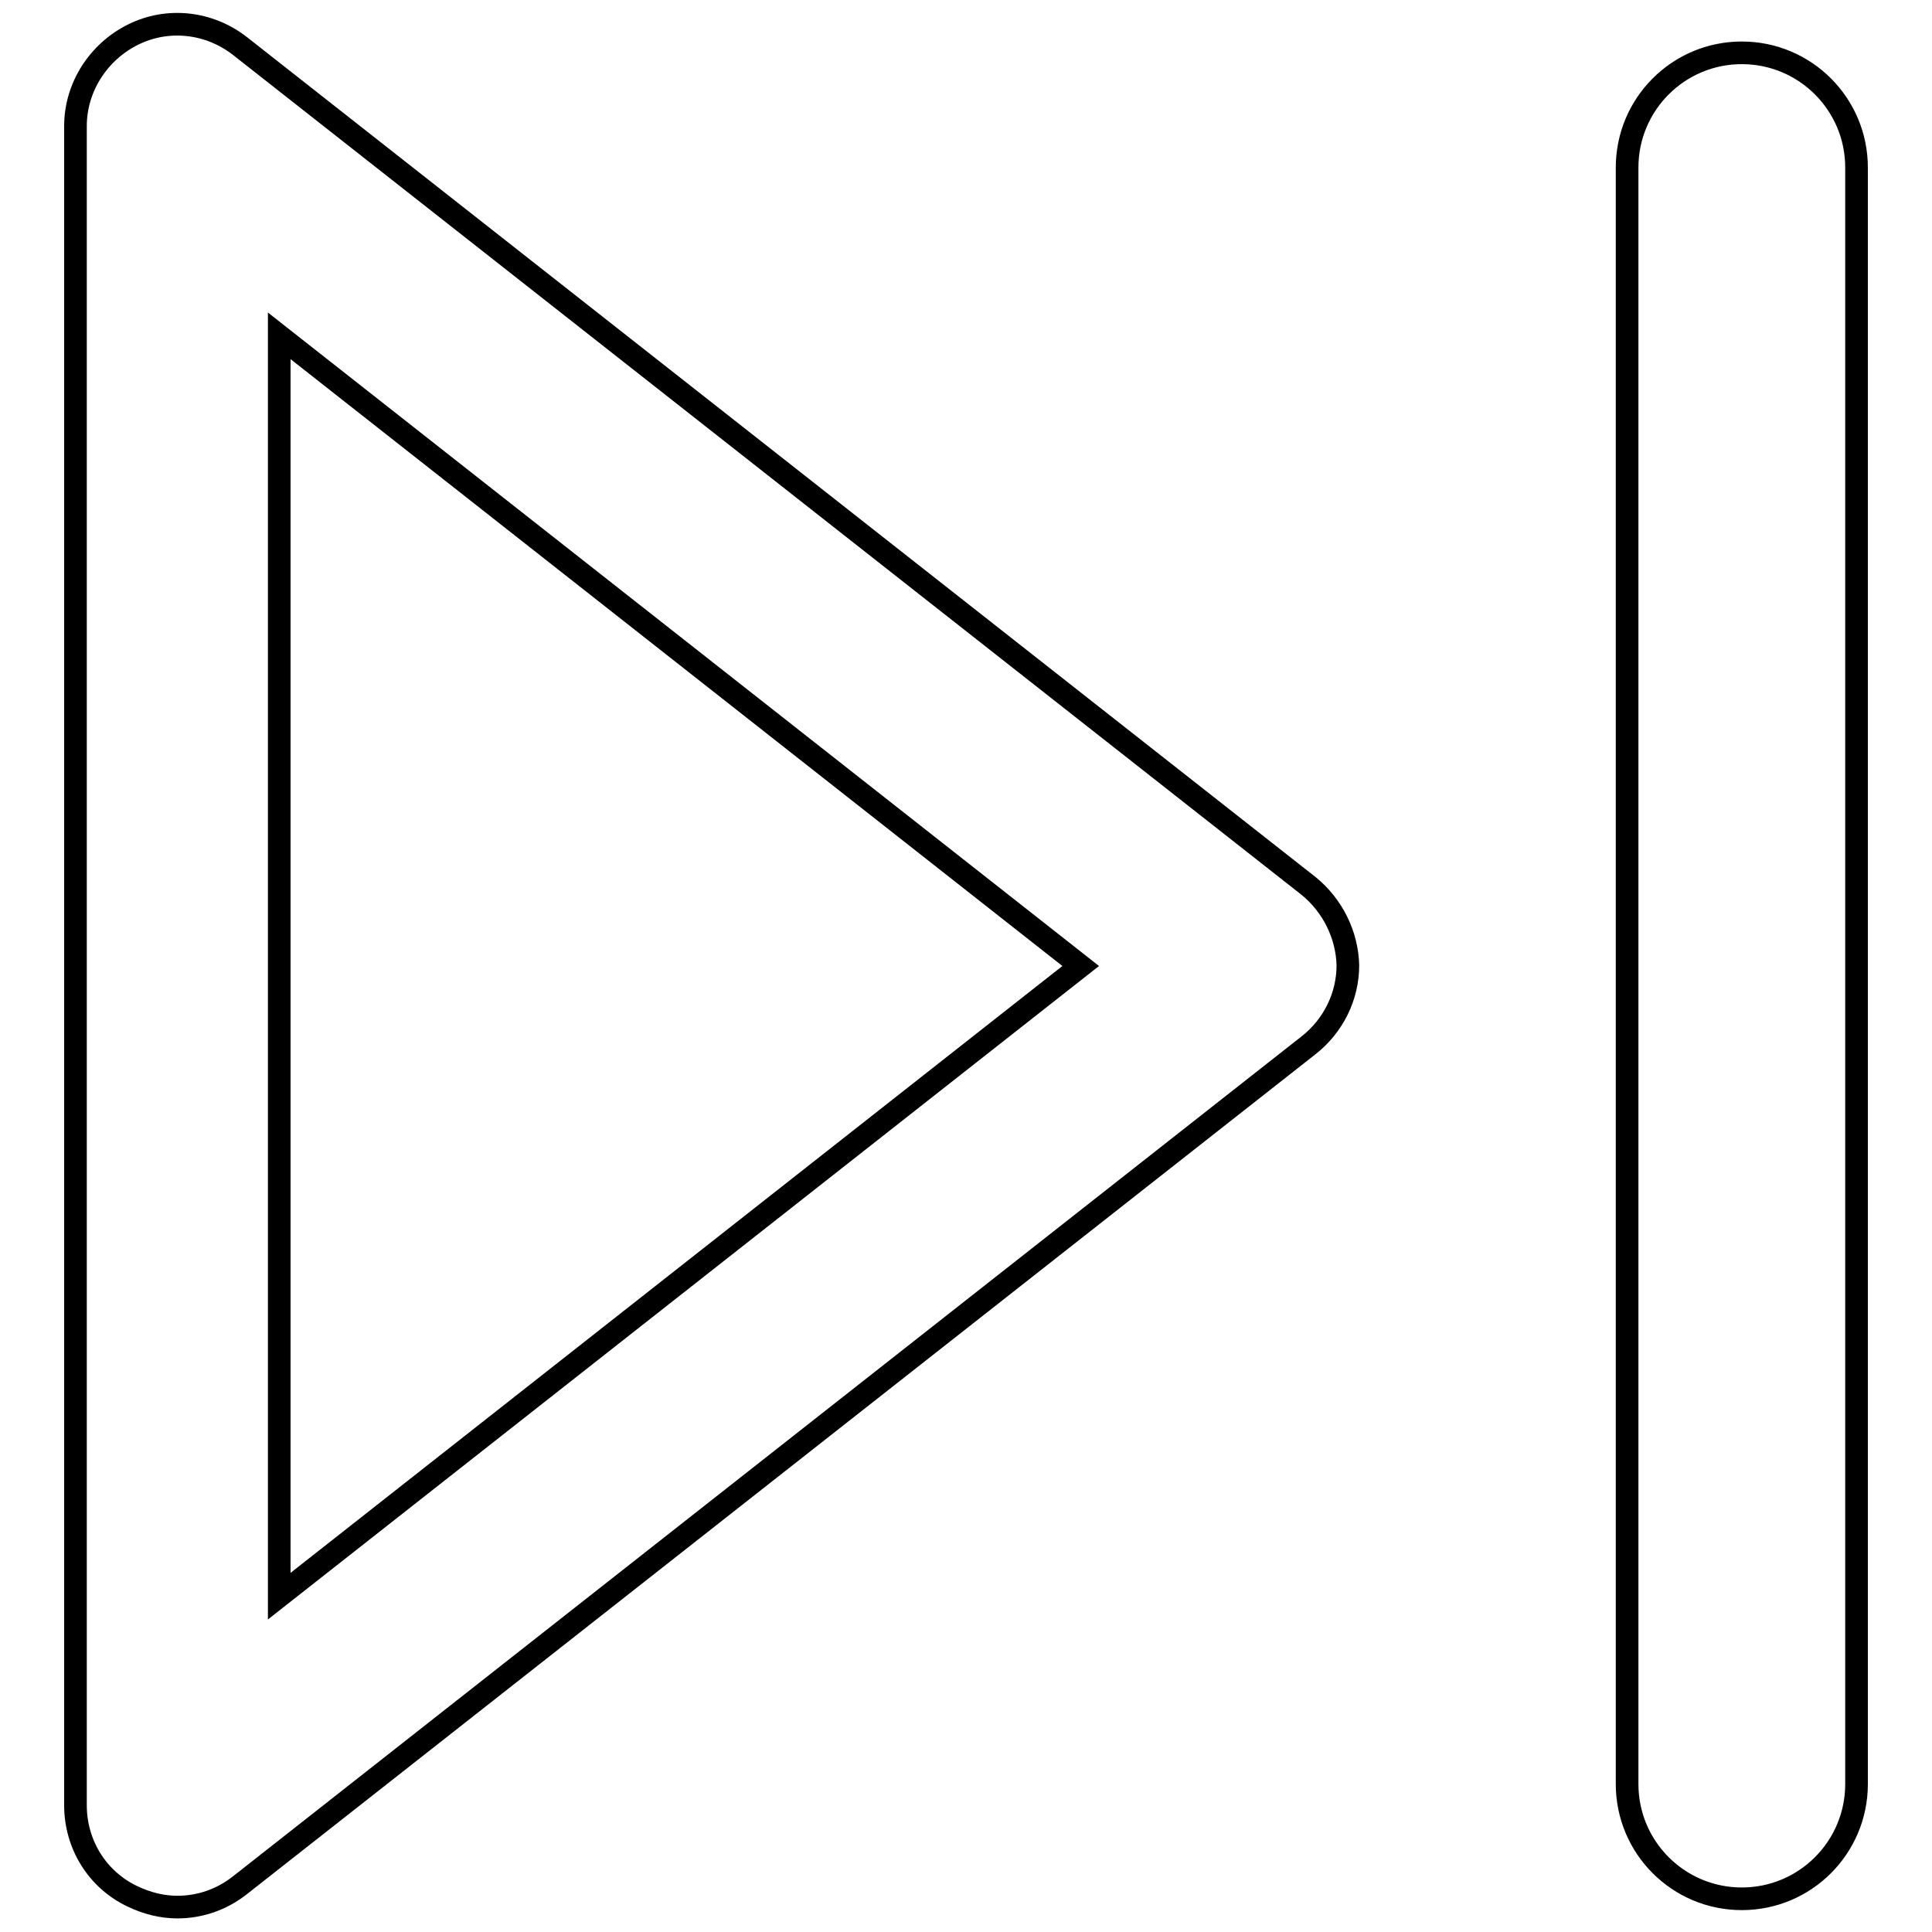
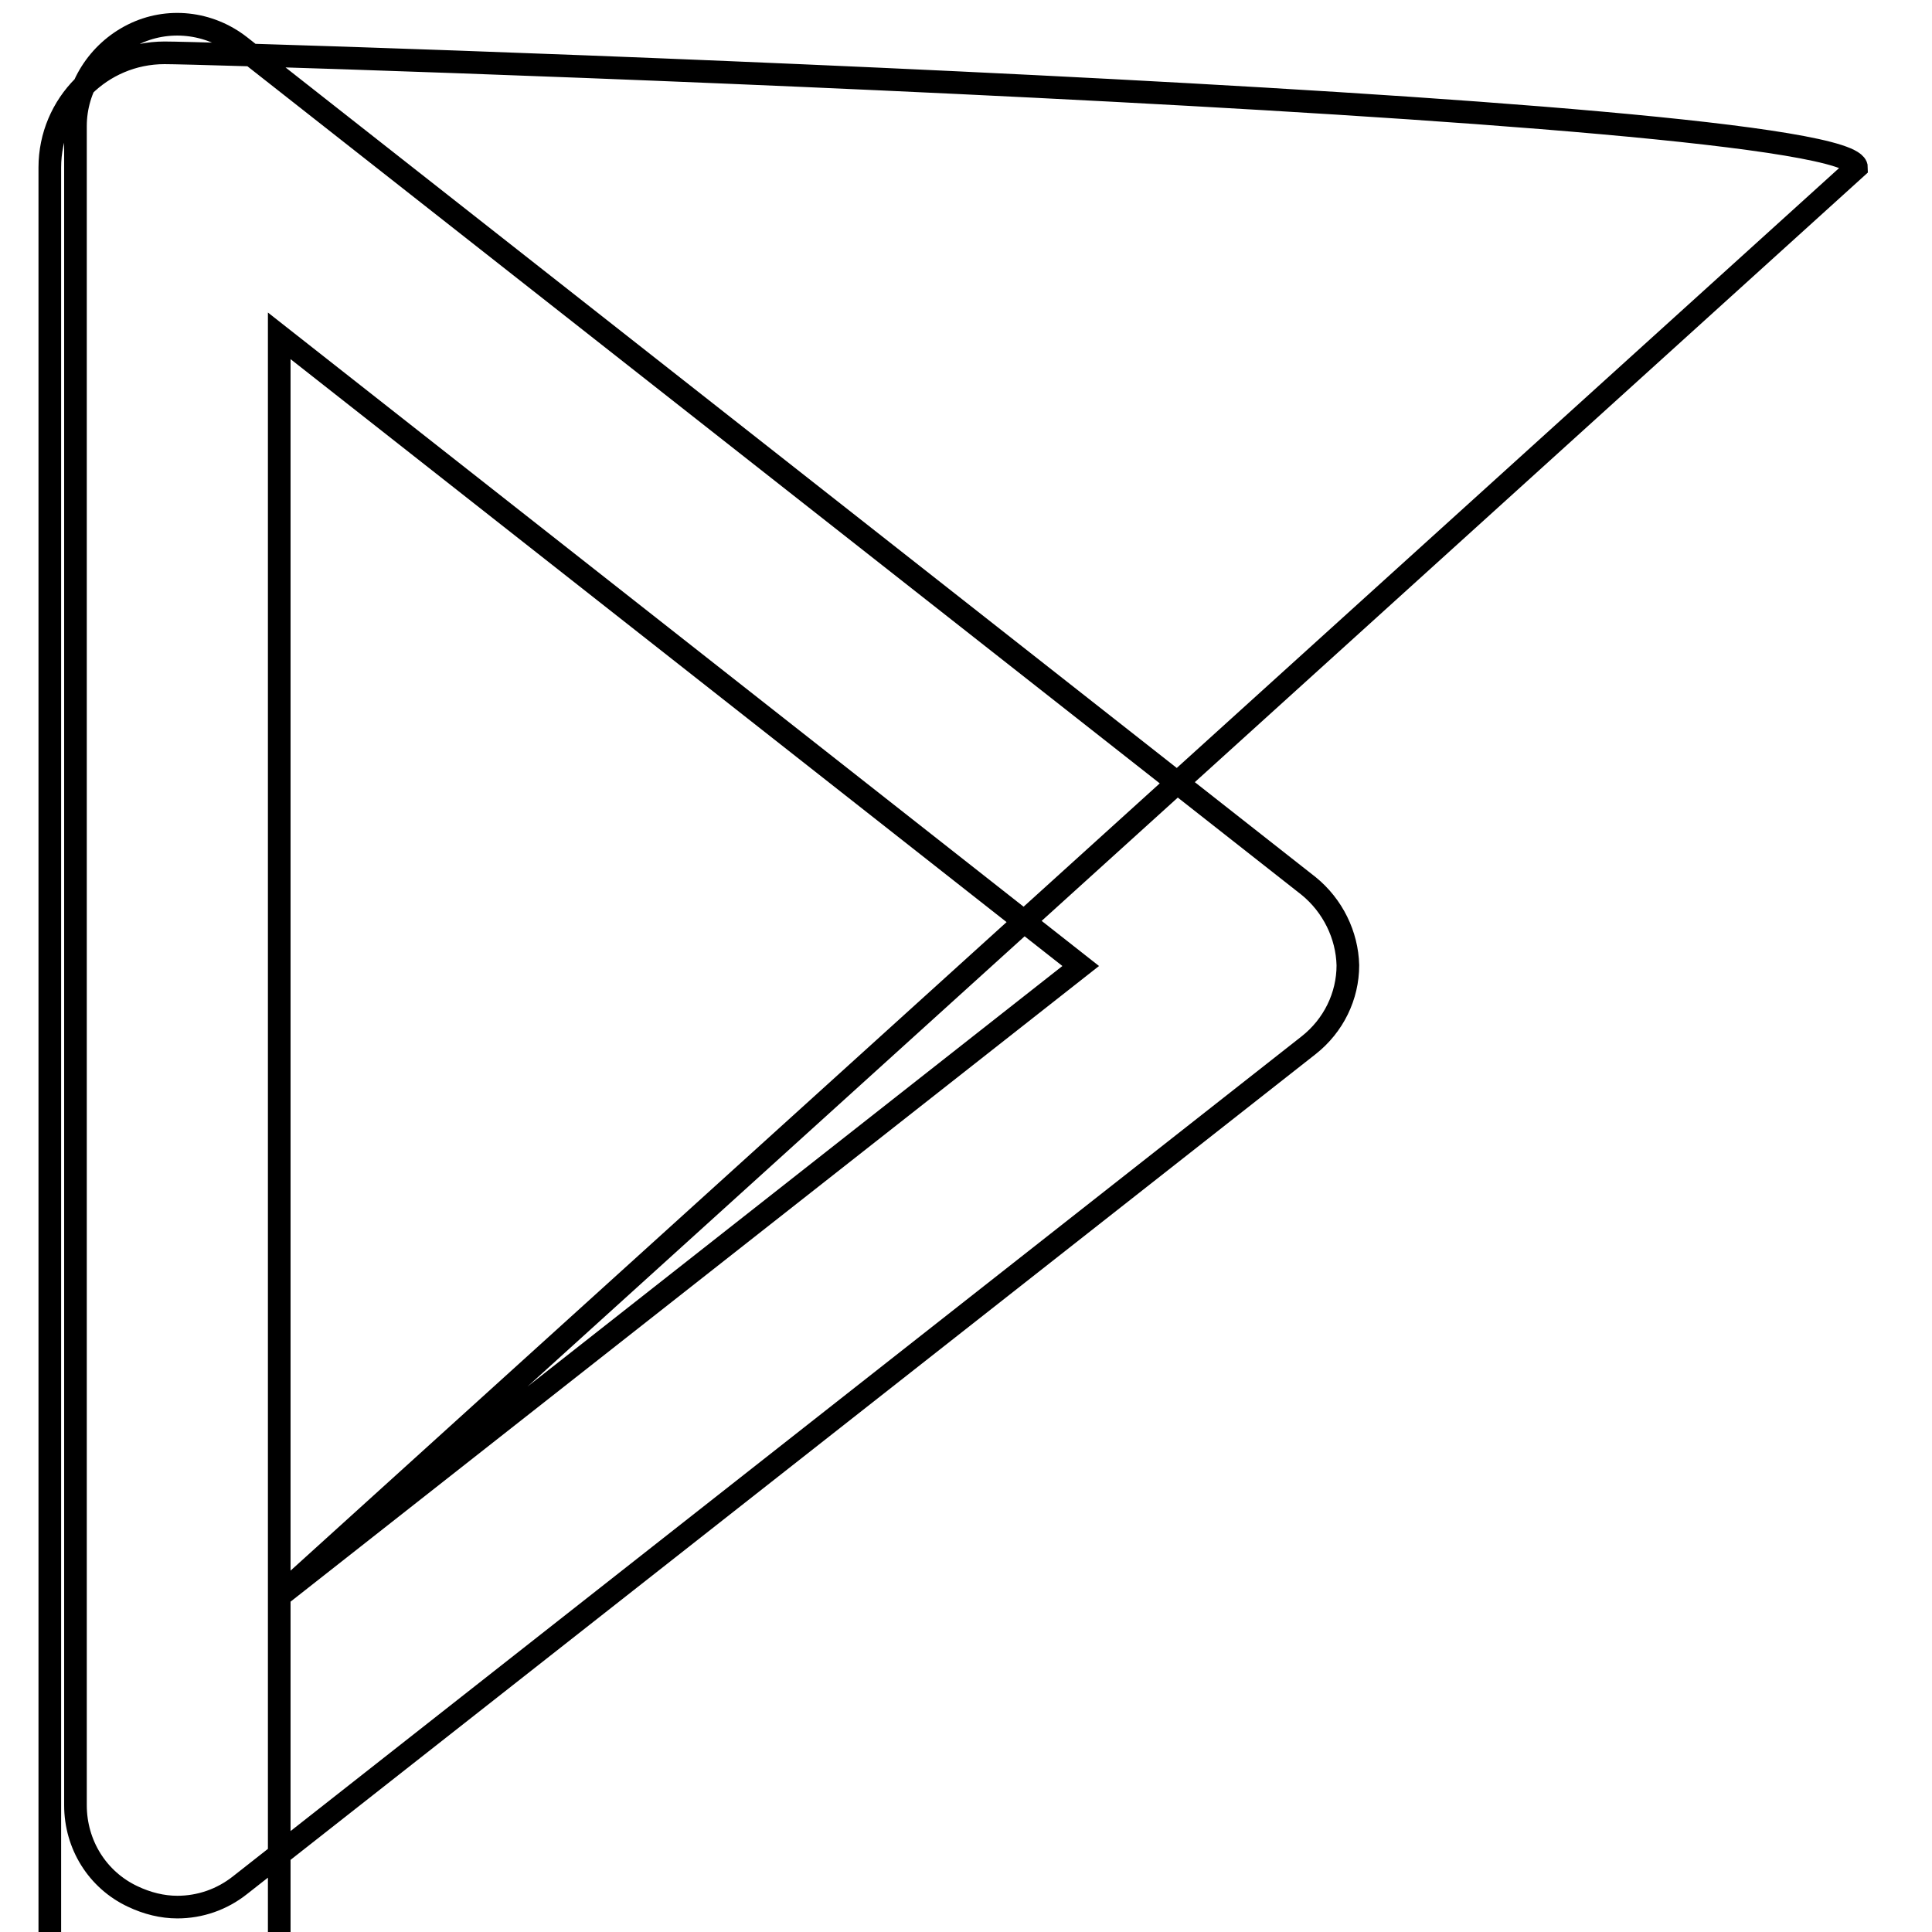
<svg xmlns="http://www.w3.org/2000/svg" version="1.1" x="0px" y="0px" viewBox="0 0 256 256" enable-background="new 0 0 256 256" xml:space="preserve">
  <g>
-     <path stroke-width="3" fill-opacity="0" stroke="#000000" d="M173.4,117.4L31.8,6.1c-4.1-3.2-9.6-3.8-14.2-1.5c-4.6,2.3-7.6,7-7.6,12.1v222.5c0,5.2,2.9,9.9,7.6,12.1 c1.9,0.9,3.9,1.4,5.9,1.4c3,0,5.9-1,8.3-2.9l141.6-111.3c3.3-2.6,5.2-6.5,5.2-10.6C178.5,123.9,176.6,120,173.4,117.4z M37,211.5 v-167L143.2,128L37,211.5z M246,22.2v214.2c0,8.4-6.8,15.2-15.2,15.2s-15.2-6.8-15.2-15.2V22.2c0-8.4,6.8-15.2,15.2-15.2 S246,13.8,246,22.2z" />
+     <path stroke-width="3" fill-opacity="0" stroke="#000000" d="M173.4,117.4L31.8,6.1c-4.1-3.2-9.6-3.8-14.2-1.5c-4.6,2.3-7.6,7-7.6,12.1v222.5c0,5.2,2.9,9.9,7.6,12.1 c1.9,0.9,3.9,1.4,5.9,1.4c3,0,5.9-1,8.3-2.9l141.6-111.3c3.3-2.6,5.2-6.5,5.2-10.6C178.5,123.9,176.6,120,173.4,117.4z M37,211.5 v-167L143.2,128L37,211.5z v214.2c0,8.4-6.8,15.2-15.2,15.2s-15.2-6.8-15.2-15.2V22.2c0-8.4,6.8-15.2,15.2-15.2 S246,13.8,246,22.2z" />
  </g>
</svg>